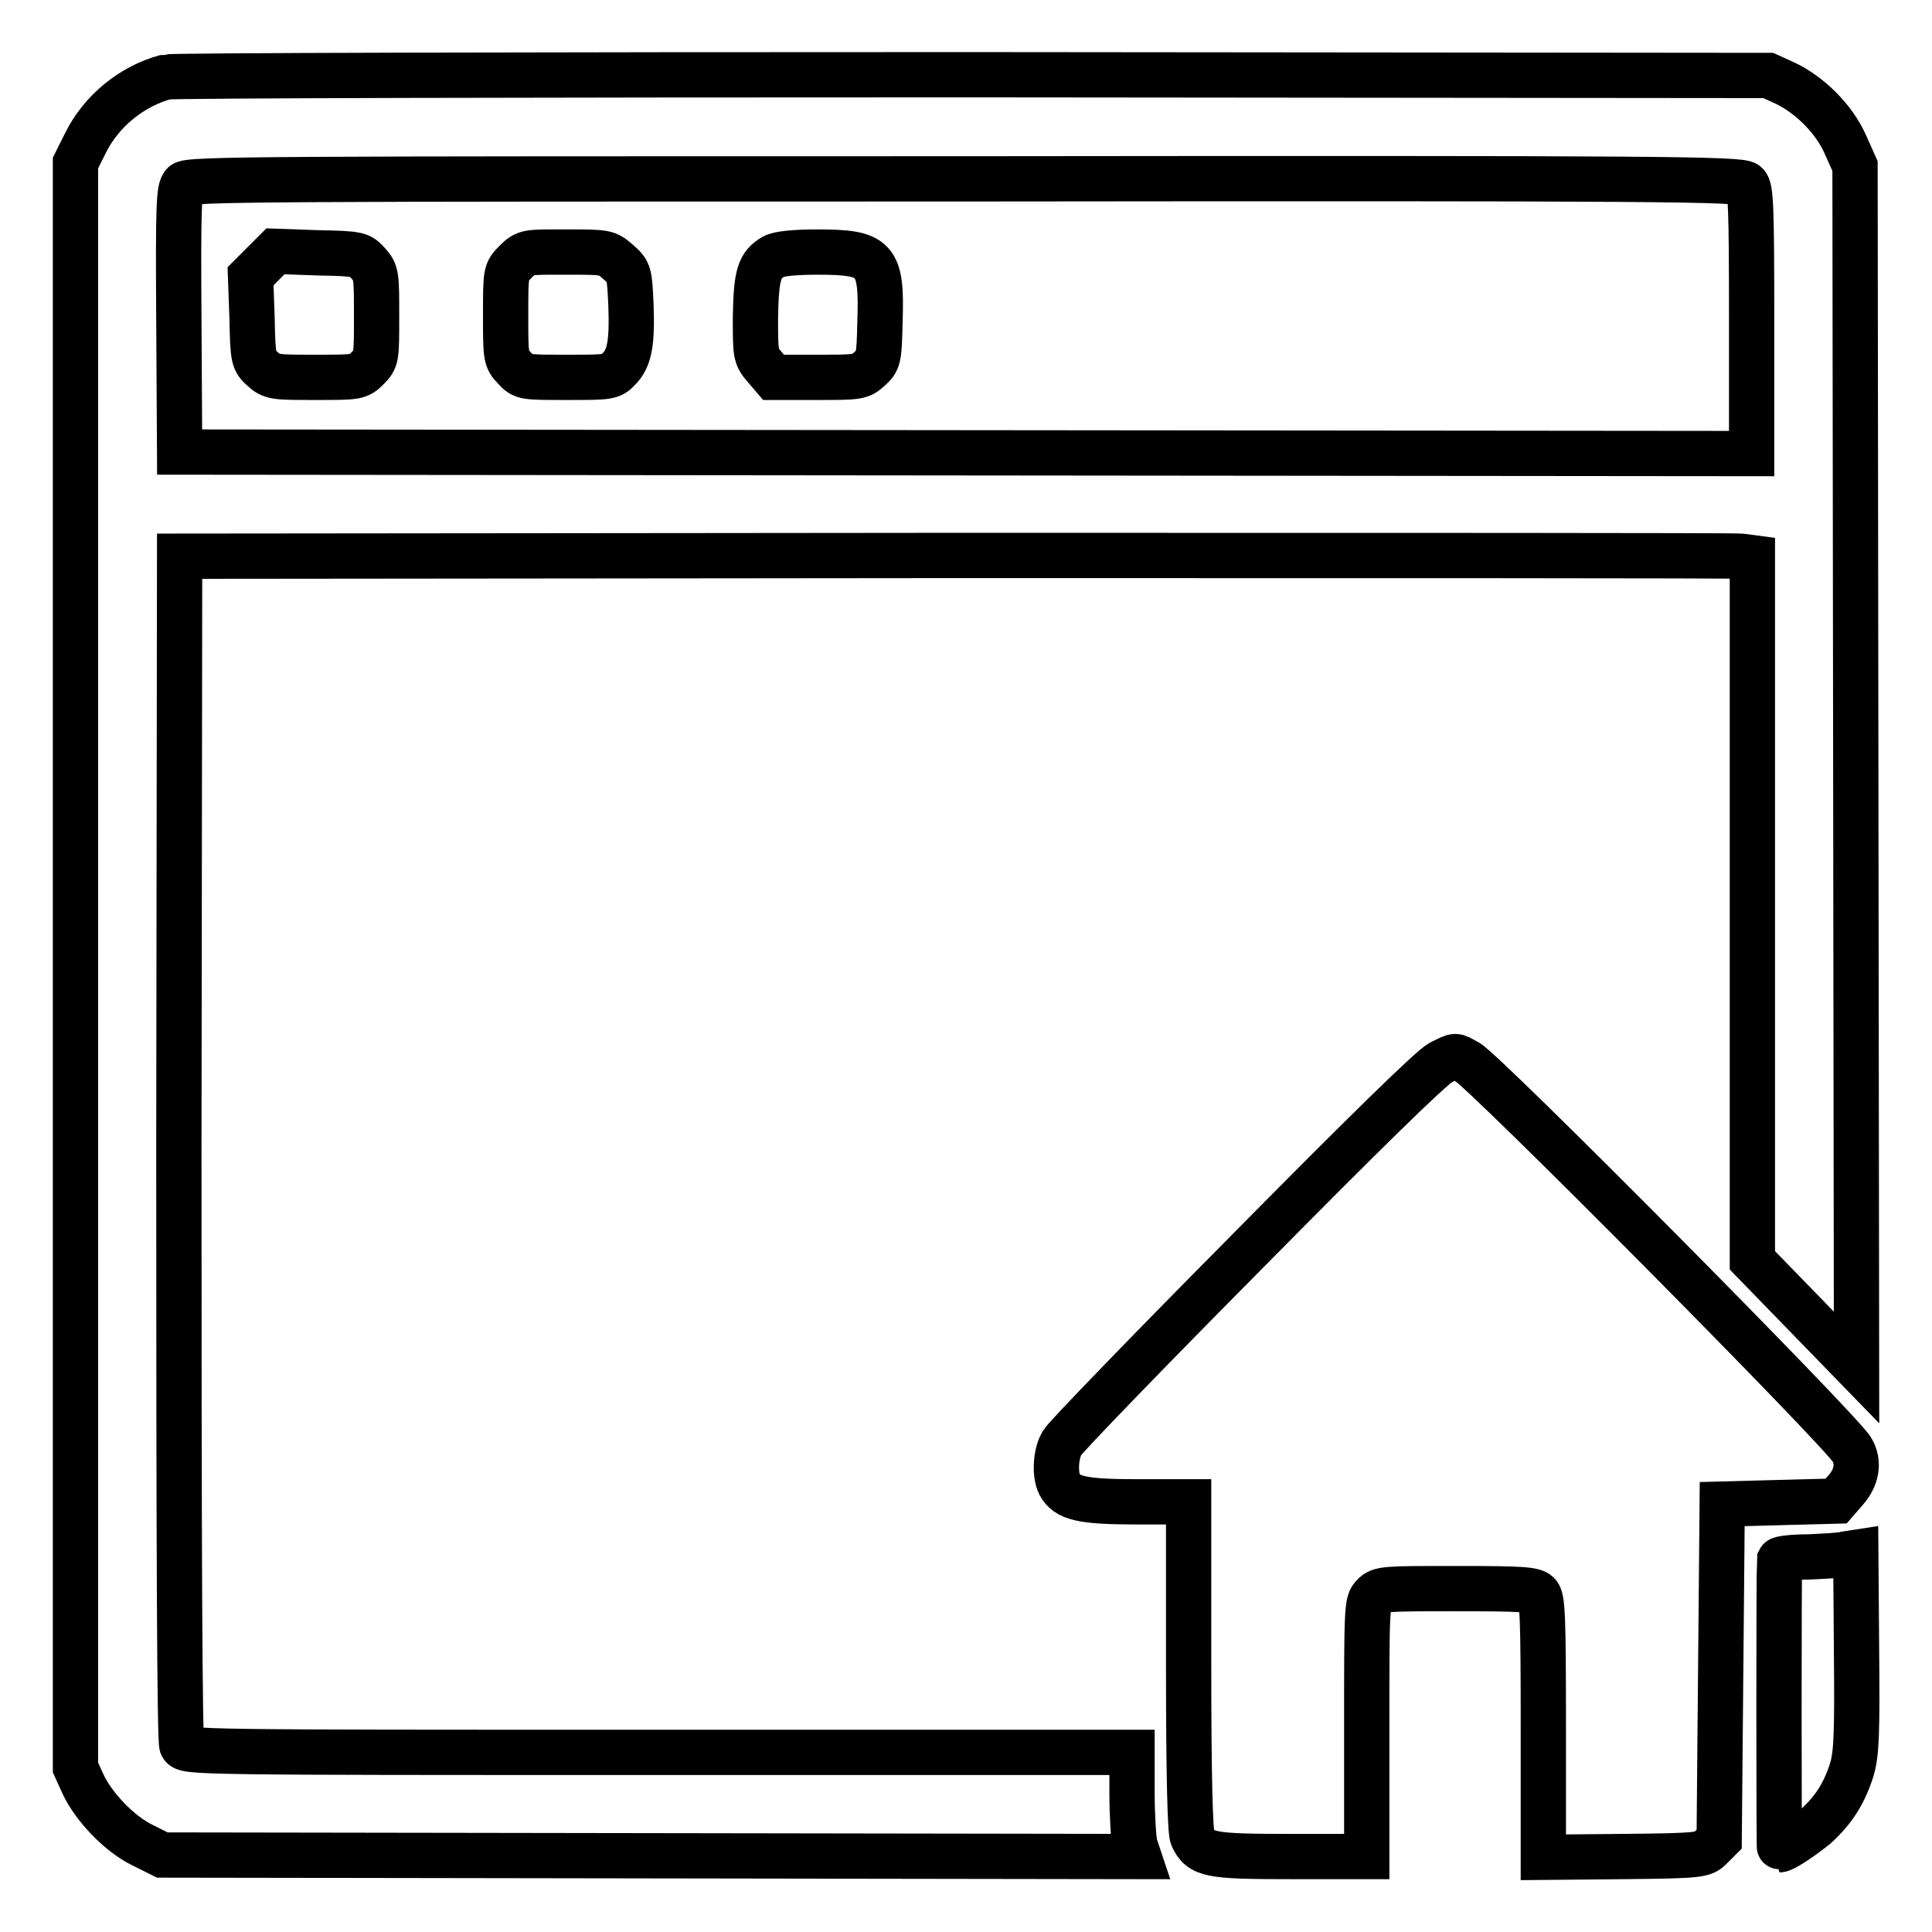
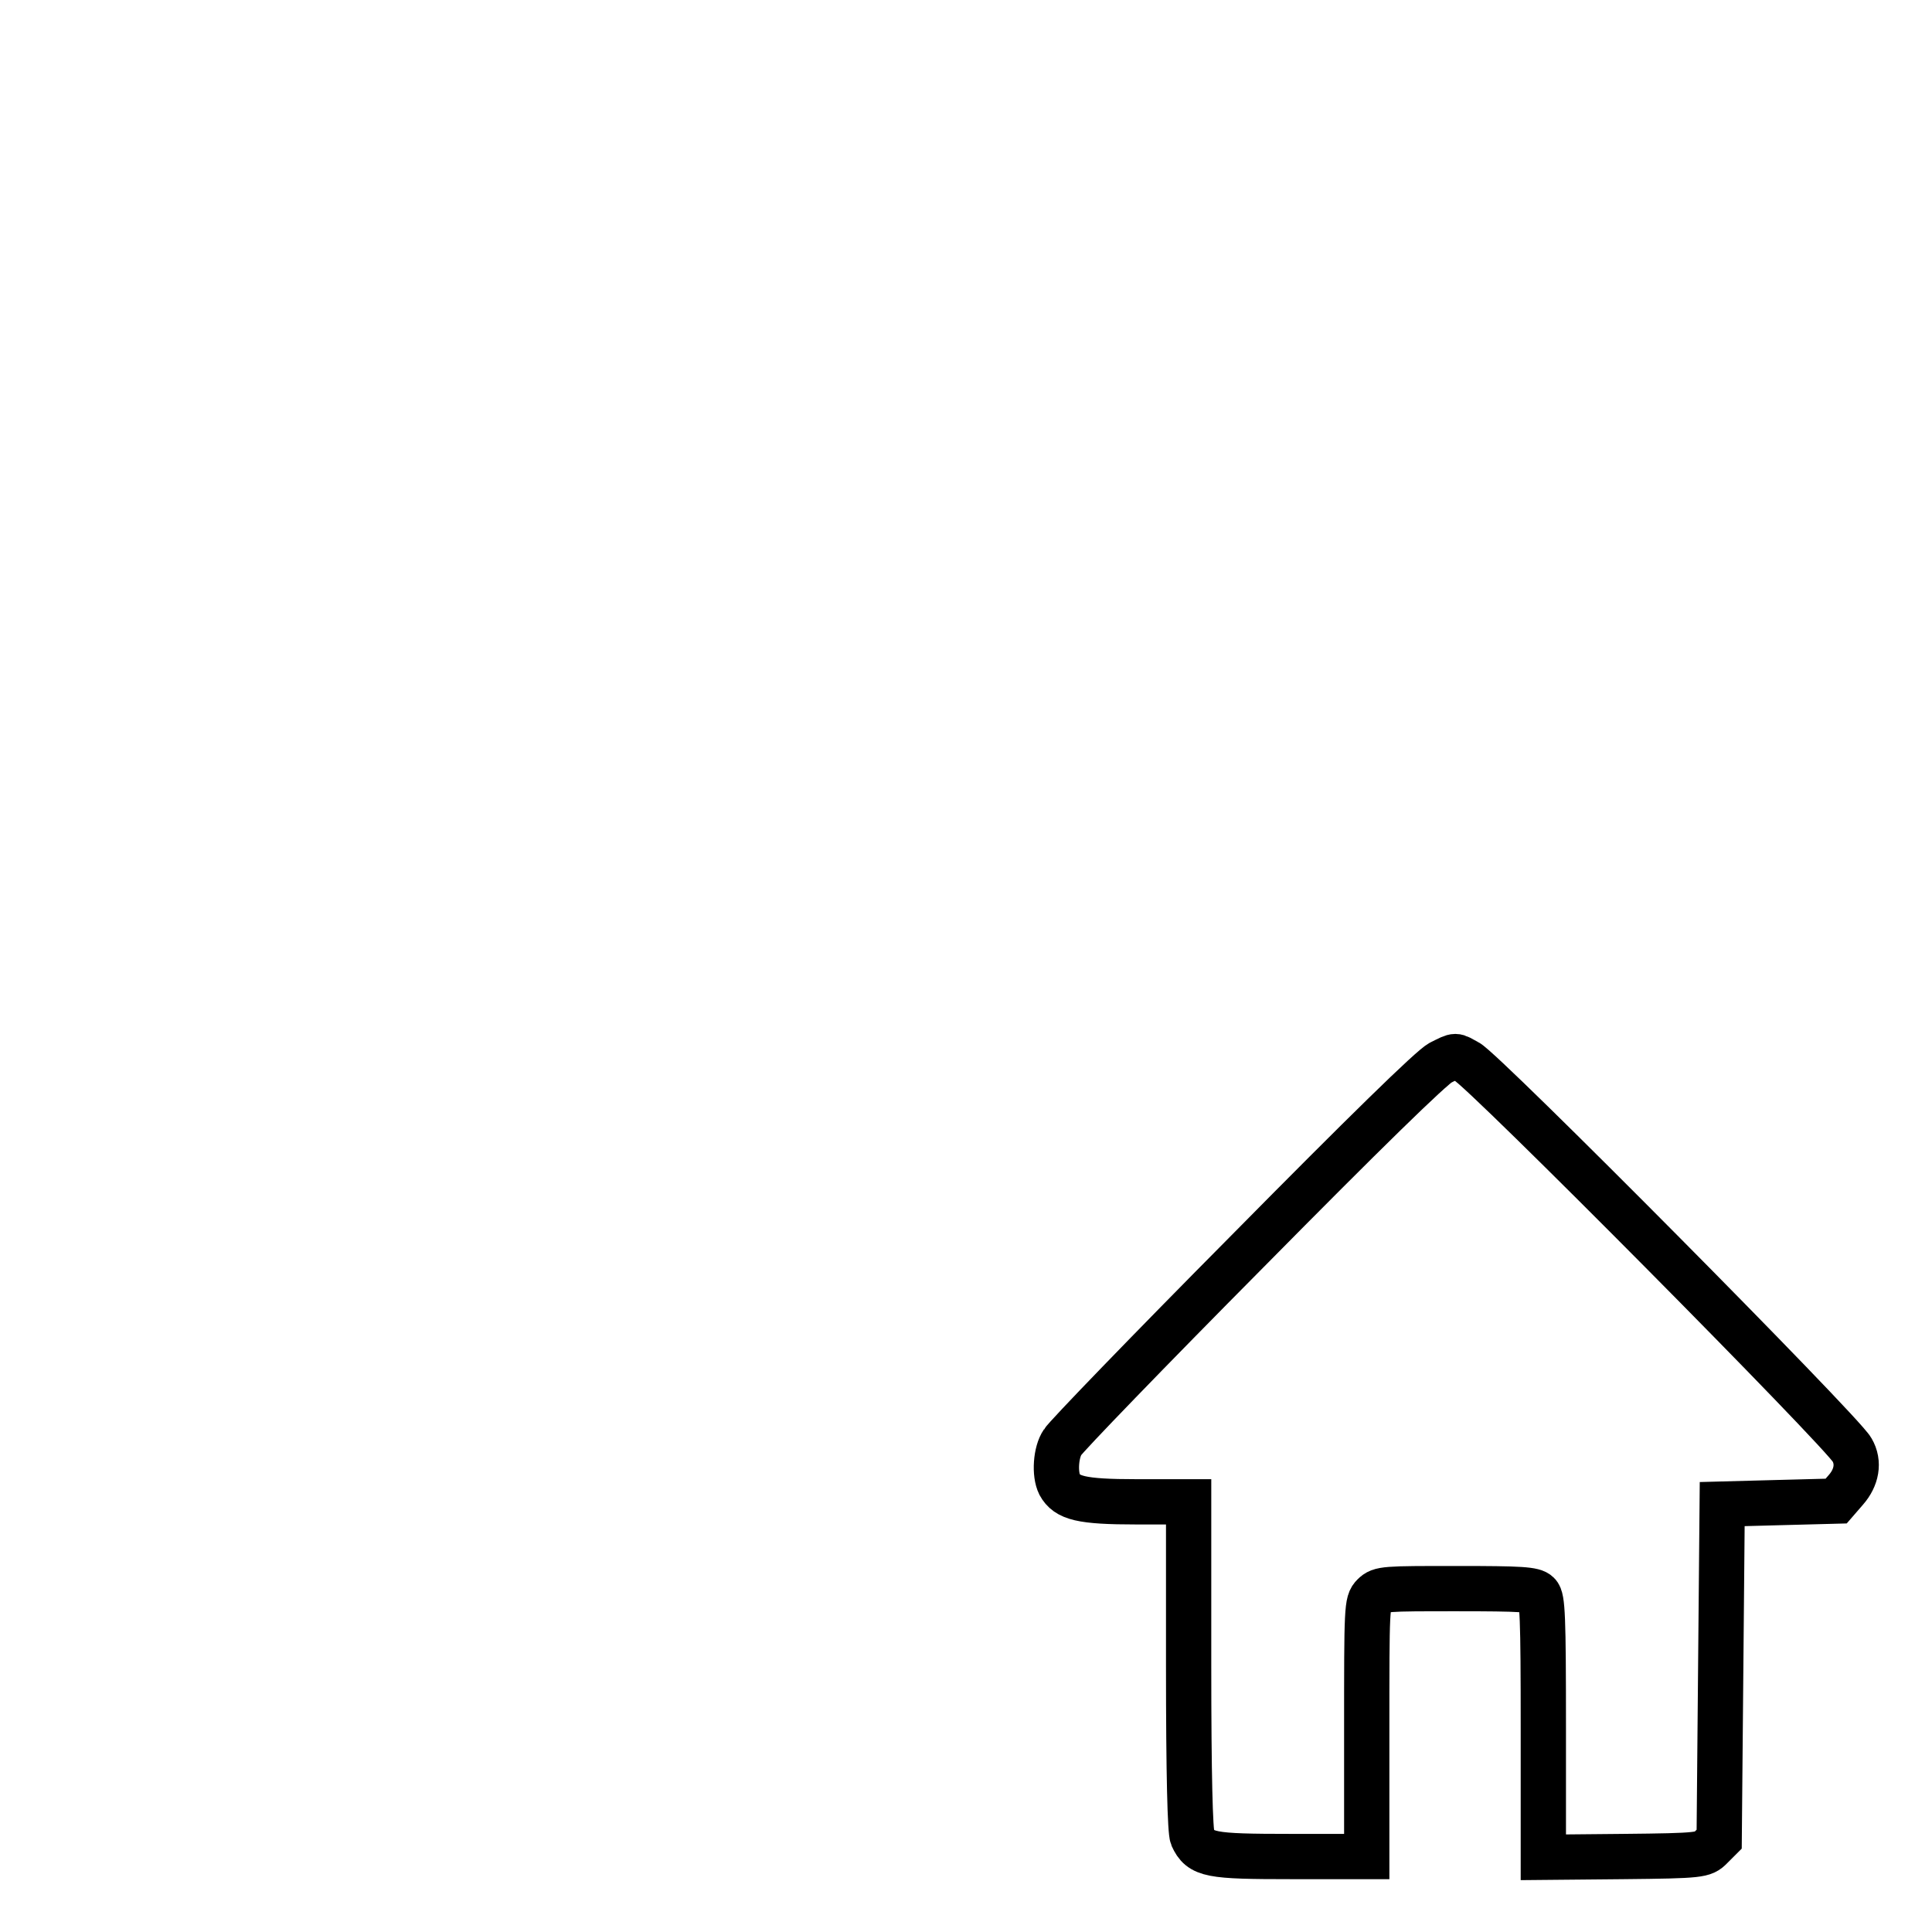
<svg xmlns="http://www.w3.org/2000/svg" version="1.1" x="0px" y="0px" viewBox="0 0 256 256" enable-background="new 0 0 256 256" xml:space="preserve">
  <g>
    <g>
      <g>
-         <path stroke-width="6" fill-opacity="0" stroke="#000000" d="M22,10.2c-4.5,1.2-8.6,4.5-10.7,8.8L10,21.6v106.3v106.3l1,2.2c1.4,3,4.8,6.6,7.9,8.1l2.6,1.3l64.7,0.1l64.7,0.1l-0.5-1.5c-0.2-0.8-0.4-4-0.4-6.9v-5.4H87.3c-61.6,0-62.7,0-63.2-0.9c-0.3-0.6-0.4-25.8-0.4-79.3l0.1-78.3l102.7-0.1c56.5,0,103.3,0,104.2,0.1l1.5,0.2v46.5V167l6.9,7.1l6.9,7.1l-0.1-79.6L245.8,22l-1.3-2.9c-1.5-3.4-4.8-6.6-8-8.1l-2.2-1L128.8,9.9C70.8,9.9,22.8,10,22,10.2z M231.4,24.4c0.6,0.6,0.7,2.9,0.7,18.2v17.5L128,60L23.8,59.9l-0.1-17.4c-0.1-15.3,0-17.4,0.6-18.1c0.6-0.7,10.3-0.7,103.5-0.7C220.7,23.6,230.8,23.7,231.4,24.4z" />
-         <path stroke-width="6" fill-opacity="0" stroke="#000000" d="M34.9,34.9l-1.7,1.7l0.2,5.6c0.1,5.4,0.2,5.6,1.4,6.7c1.2,1.1,1.7,1.1,7,1.1c5.5,0,5.7,0,6.9-1.2c1.2-1.2,1.2-1.4,1.2-6.9c0-5.3,0-5.8-1.1-7c-1.1-1.2-1.2-1.3-6.7-1.4l-5.6-0.2L34.9,34.9z" />
-         <path stroke-width="6" fill-opacity="0" stroke="#000000" d="M68.3,34.7C67,36,67,36.1,67,41.8c0,5.4,0,5.8,1.2,7c1.1,1.2,1.2,1.2,6.9,1.2c5.5,0,5.9,0,6.9-1.1c1.4-1.4,1.8-3.4,1.6-8.6c-0.2-4.1-0.2-4.3-1.7-5.6c-1.5-1.3-1.6-1.3-6.8-1.3S69.7,33.3,68.3,34.7z" />
-         <path stroke-width="6" fill-opacity="0" stroke="#000000" d="M102.5,34c-1.9,1.1-2.3,2.4-2.4,8c0,4.9,0,5.2,1.2,6.6l1.2,1.4h5.7c5.4,0,5.8,0,7-1.1c1.2-1.1,1.3-1.3,1.4-6.3c0.3-8.4-0.6-9.2-8.3-9.2C105.4,33.4,103.2,33.6,102.5,34z" />
        <path stroke-width="6" fill-opacity="0" stroke="#000000" d="M190.9,140.8c-1.2,0.6-10.1,9.3-25.6,25c-13.1,13.2-24.1,24.6-24.5,25.3c-0.9,1.3-1.1,4.2-0.4,5.6c1,1.8,2.8,2.3,10.2,2.3h6.9v21.7c0,14.6,0.2,22,0.5,22.7c1.1,2.4,2.3,2.6,13.1,2.6h10v-16.8c0-16.2,0-16.9,0.9-17.8c0.9-0.9,1.5-0.9,11-0.9c8.6,0,10.2,0.1,10.8,0.7c0.6,0.6,0.7,2.9,0.7,17.8v17.1l10.6-0.1c10.3-0.1,10.6-0.2,11.6-1.2l1.1-1.1l0.2-22.2l0.2-22.2l7.5-0.2l7.6-0.2l1.3-1.5c1.4-1.6,1.8-3.6,0.8-5.3c-1.3-2.4-49-50.5-51-51.4C192.7,139.8,193.1,139.7,190.9,140.8z" />
-         <path stroke-width="6" fill-opacity="0" stroke="#000000" d="M244.6,205.9c-0.6,0.2-2.9,0.3-4.9,0.4c-2.1,0-3.8,0.2-3.9,0.4c-0.1,1.3-0.1,38.4,0,38.4c0.6,0,3.2-1.8,4.8-3.1c2.4-2.2,3.8-4.4,4.8-7.6c0.6-2.1,0.7-4.8,0.6-15.6l-0.1-13.1L244.6,205.9z" />
      </g>
    </g>
  </g>
</svg>